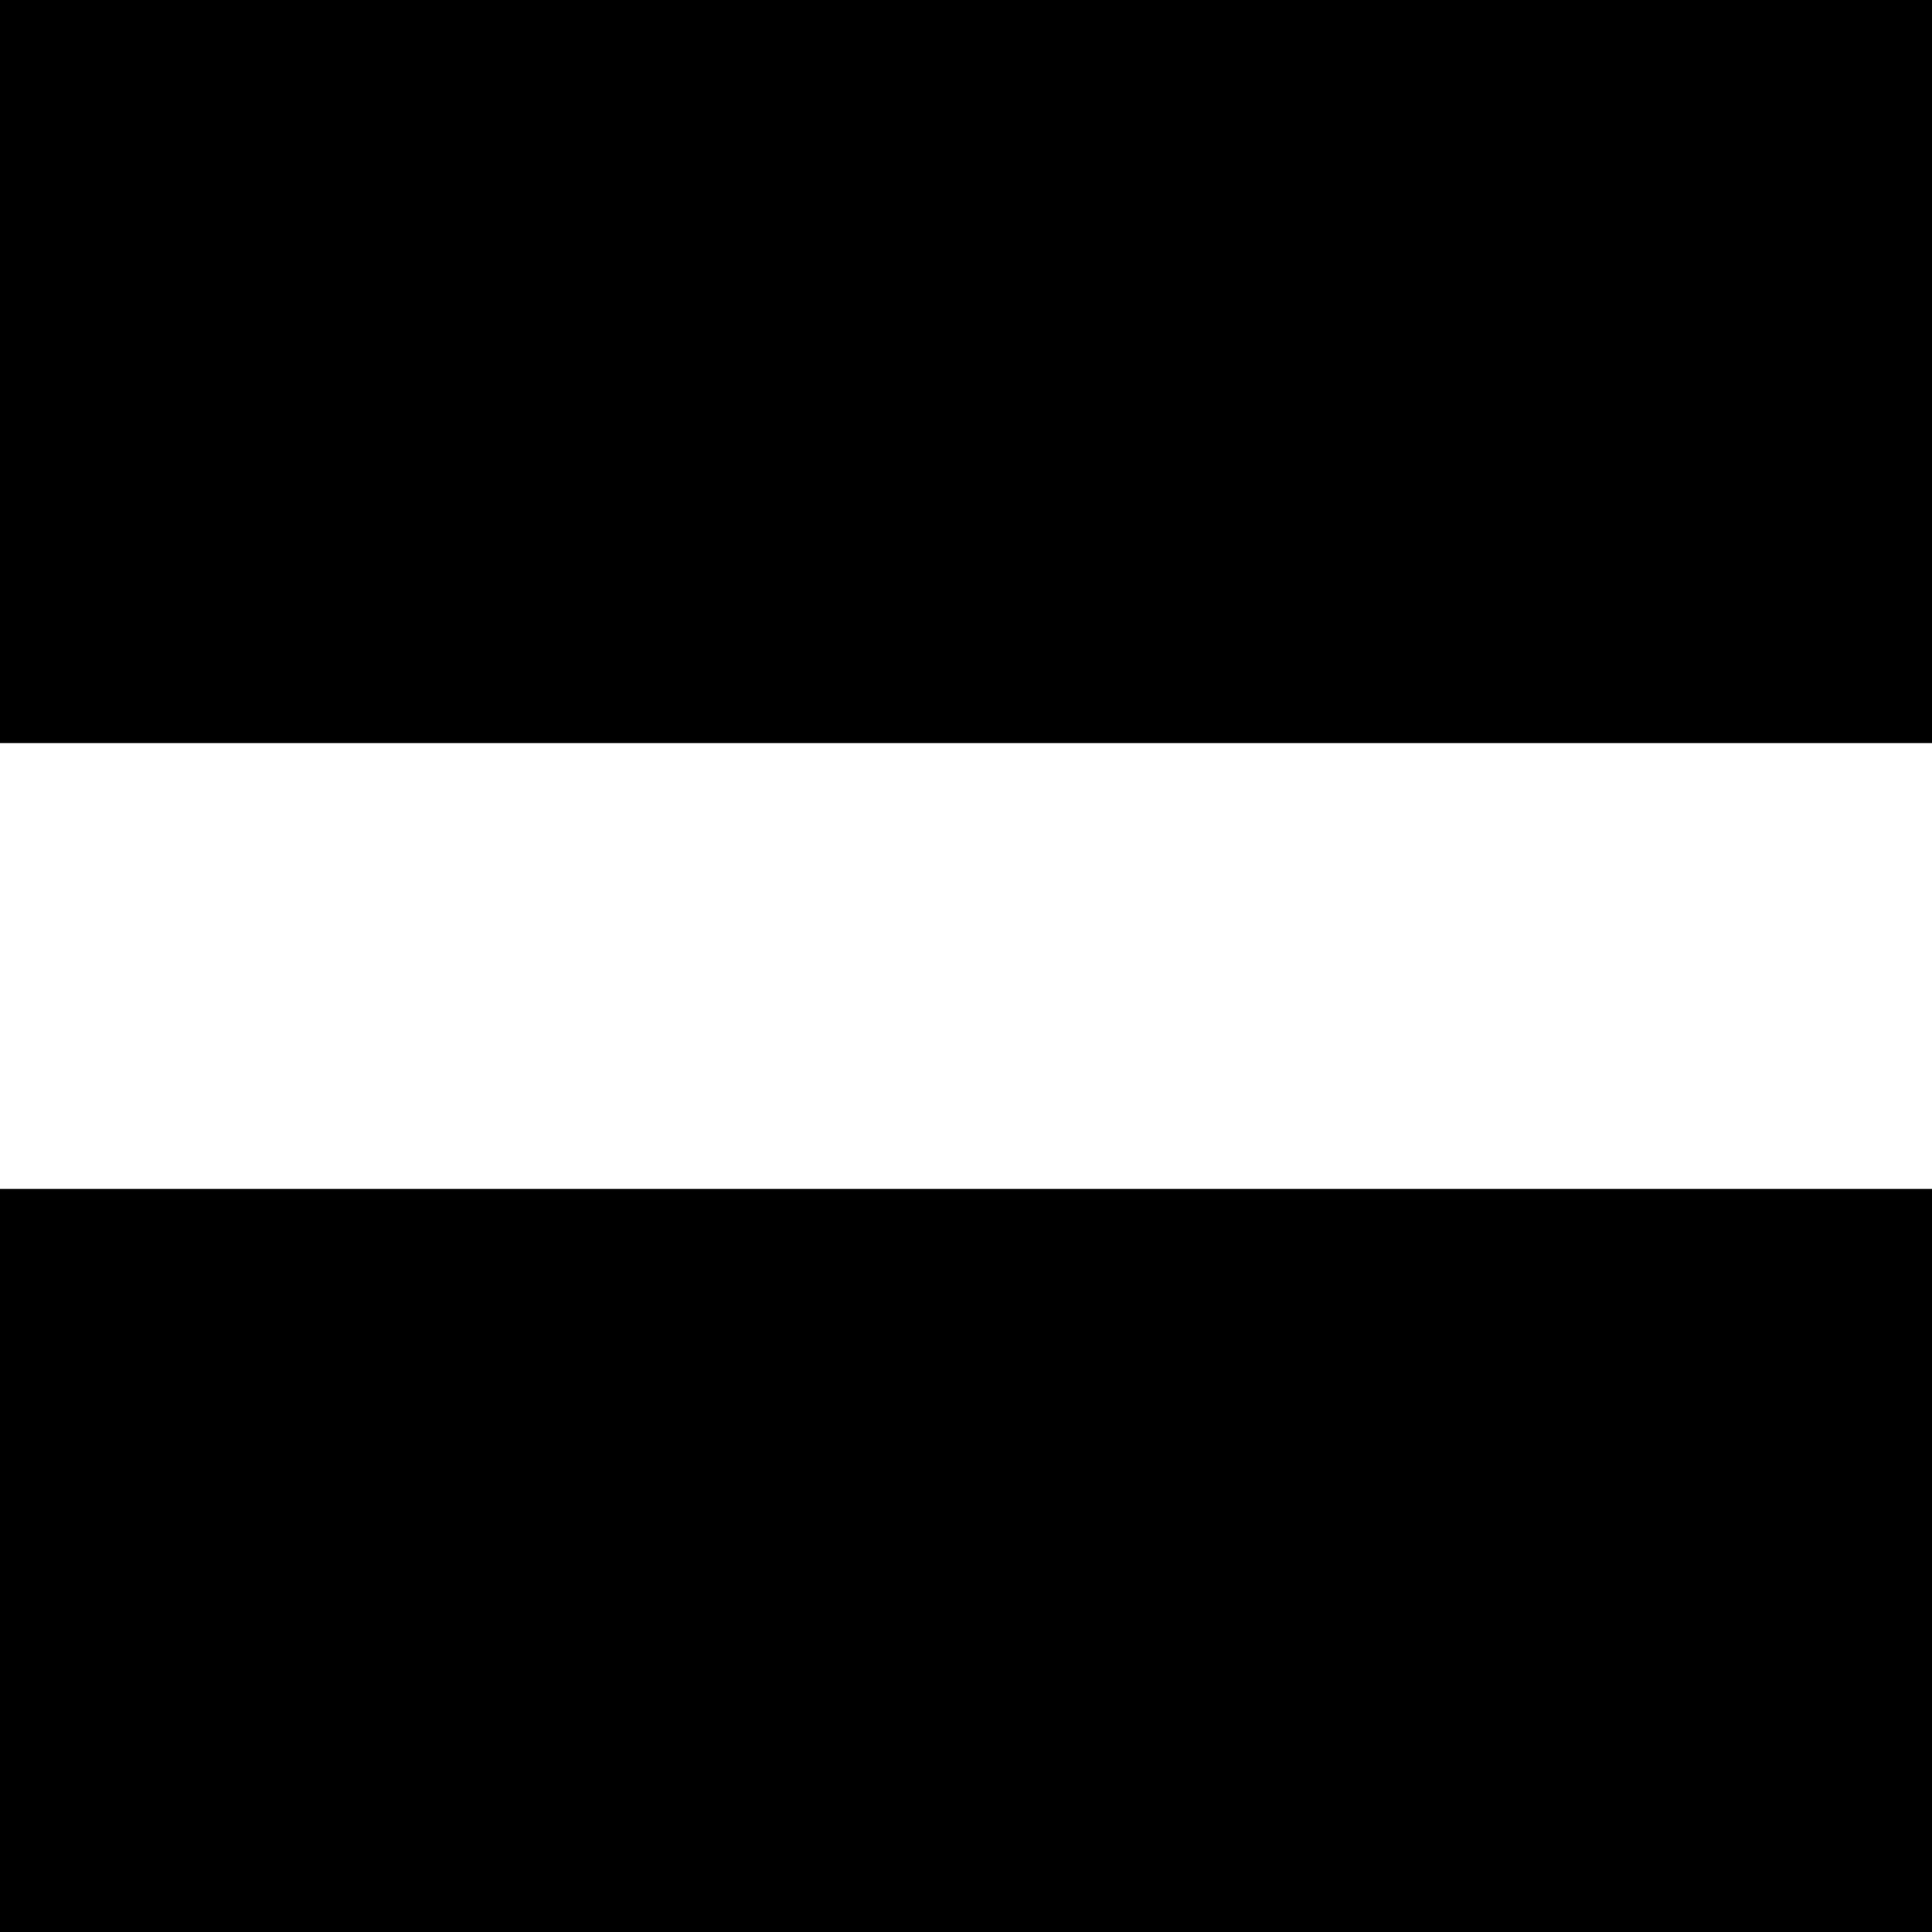
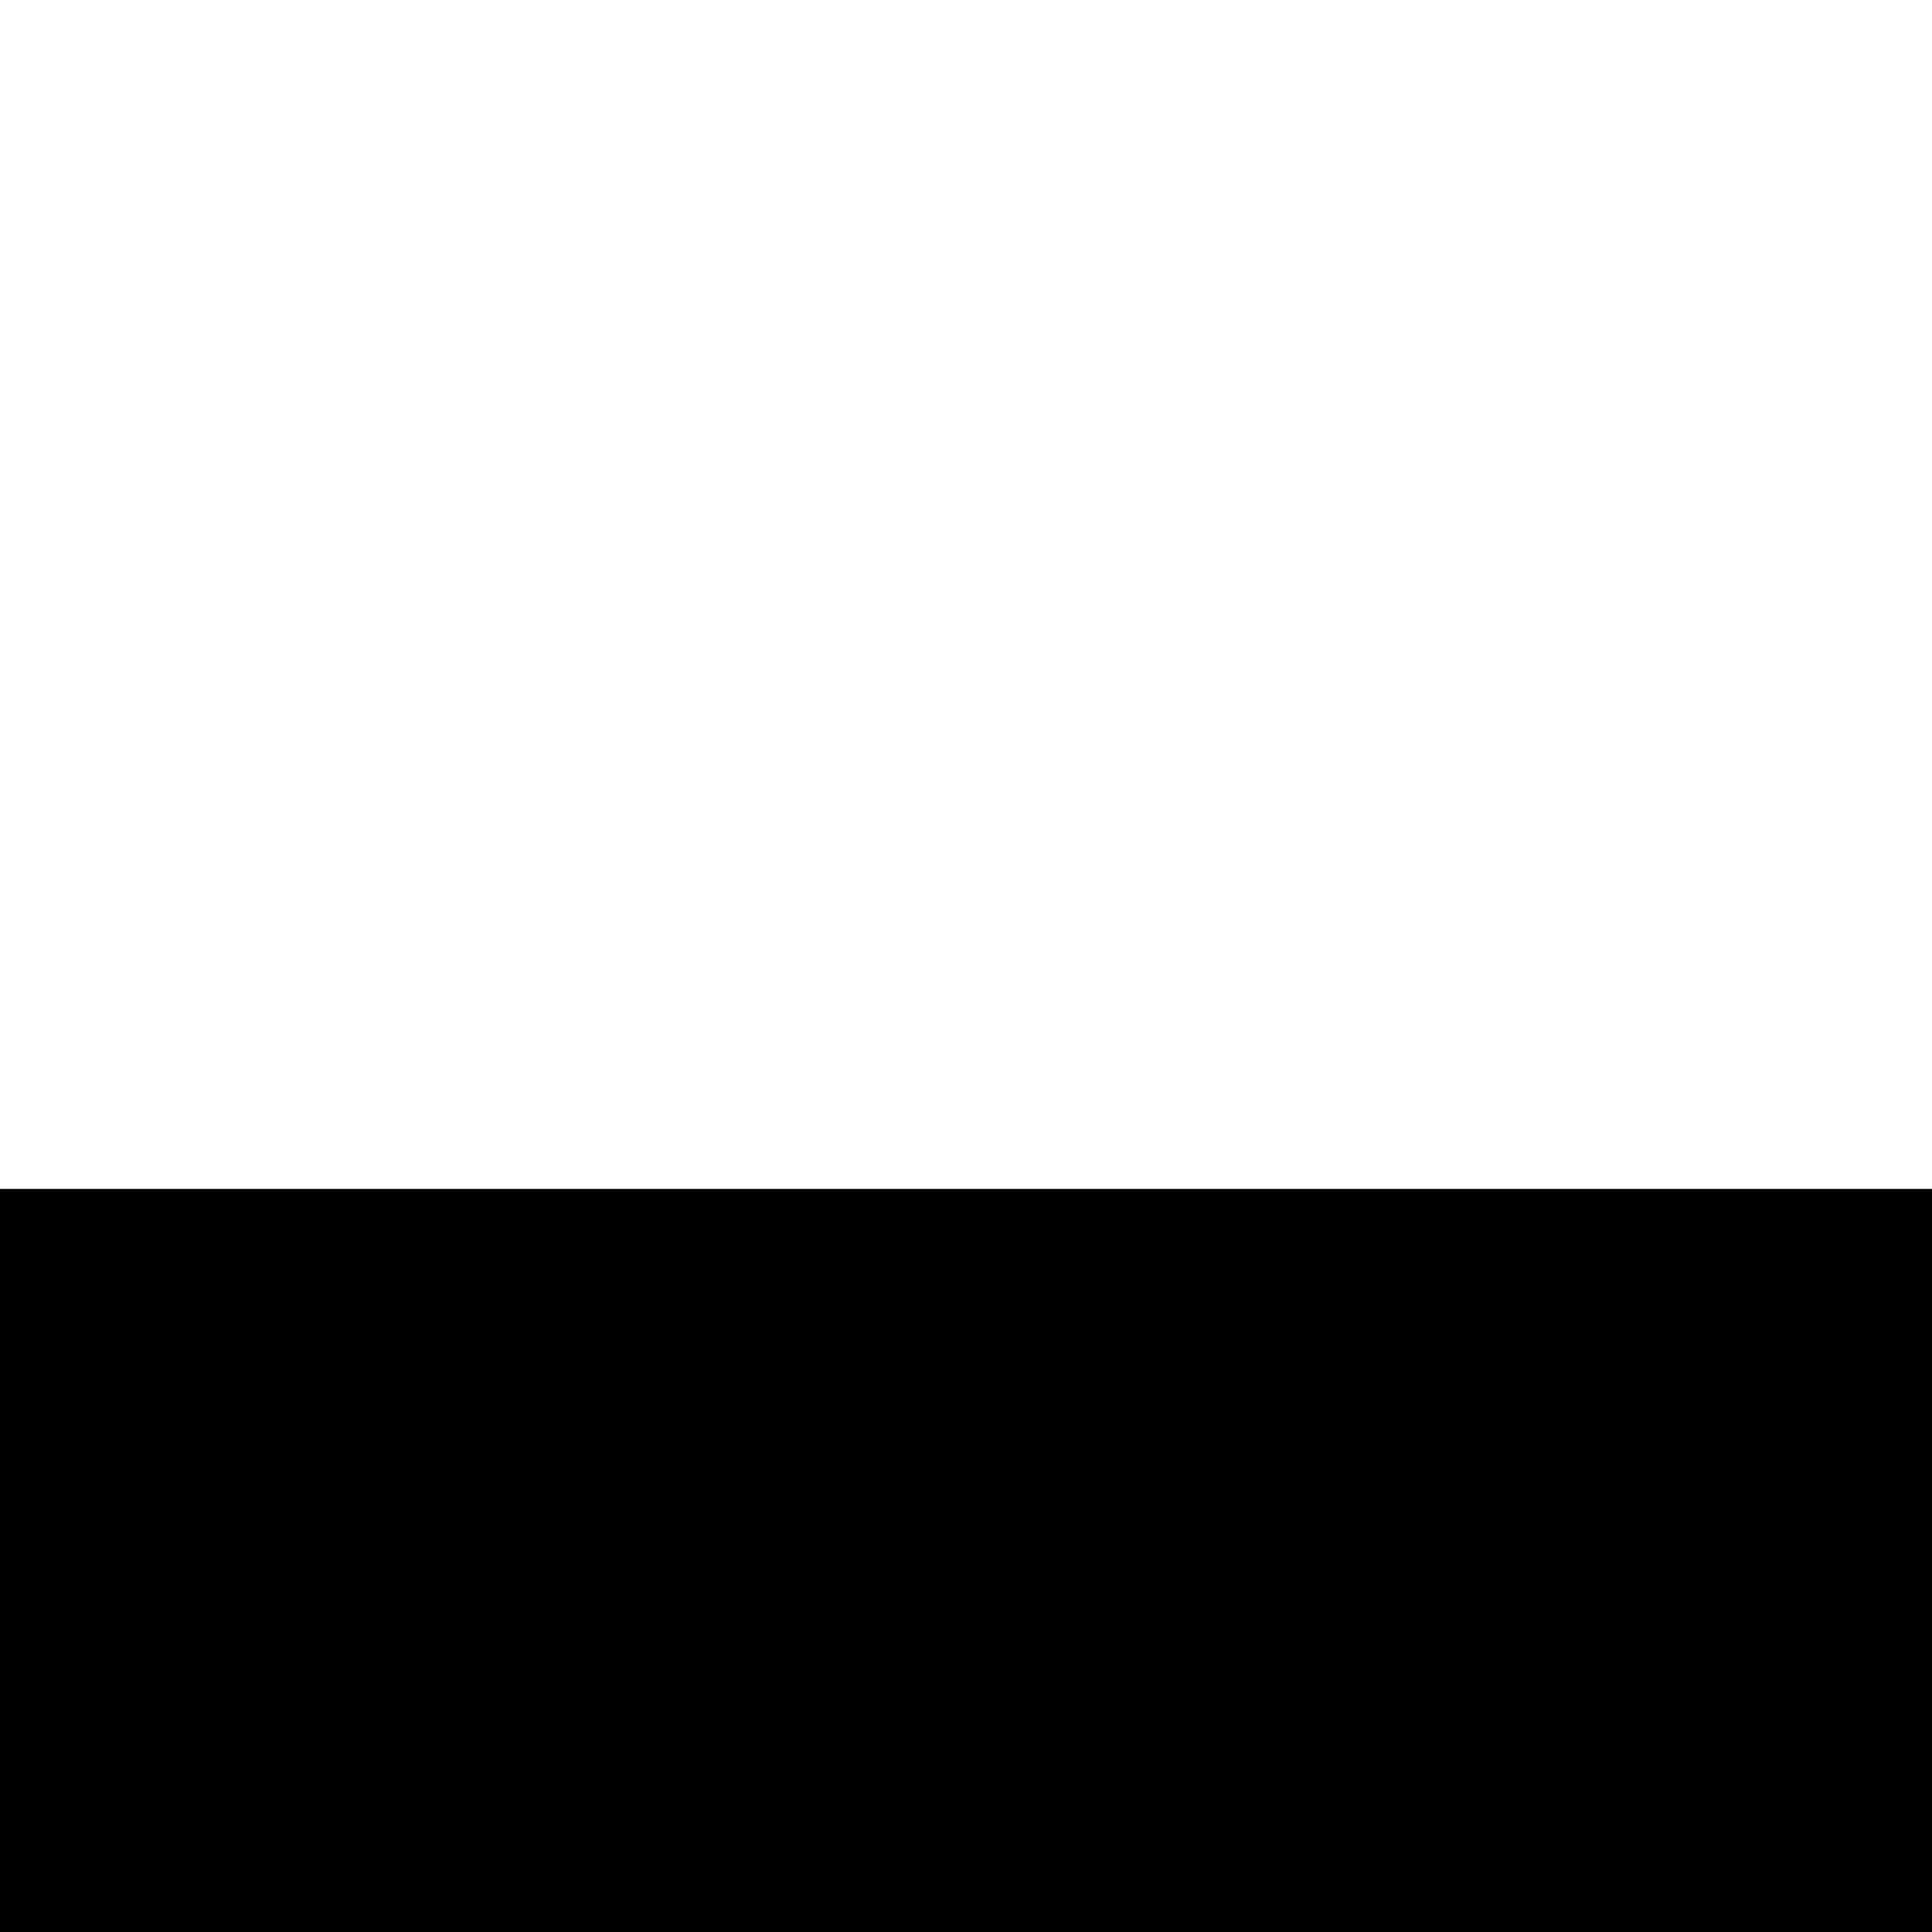
<svg xmlns="http://www.w3.org/2000/svg" version="1.0" width="260pt" height="260pt" viewBox="0 0 260 260" preserveAspectRatio="xMidYMid meet">
  <g transform="translate(0,260) scale(0.1,-0.1)" fill="#000000" stroke="none">
-     <path d="M0 2100 l0 -500 1300 0 1300 0 0 500 0 500 -1300 0 -1300 0 0 -500z" />
-     <path d="M0 500 l0 -500 1300 0 1300 0 0 500 0 500 -1300 0 -1300 0 0 -500z" />
+     <path d="M0 500 l0 -500 1300 0 1300 0 0 500 0 500 -1300 0 -1300 0 0 -500" />
  </g>
</svg>